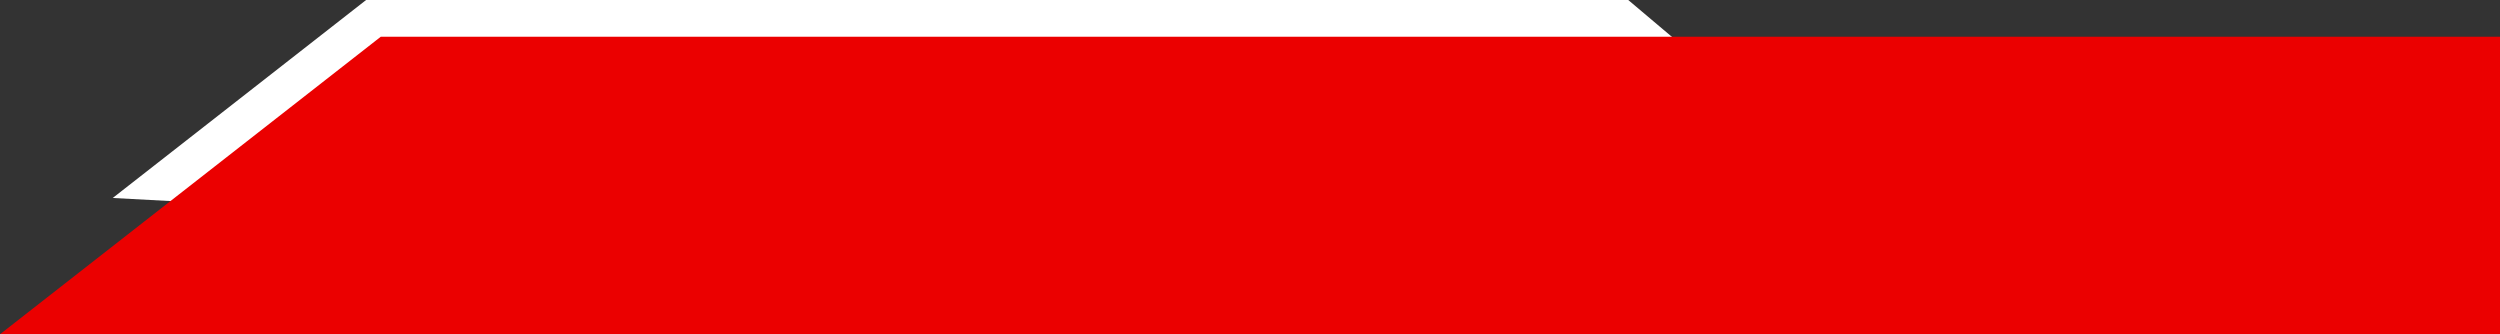
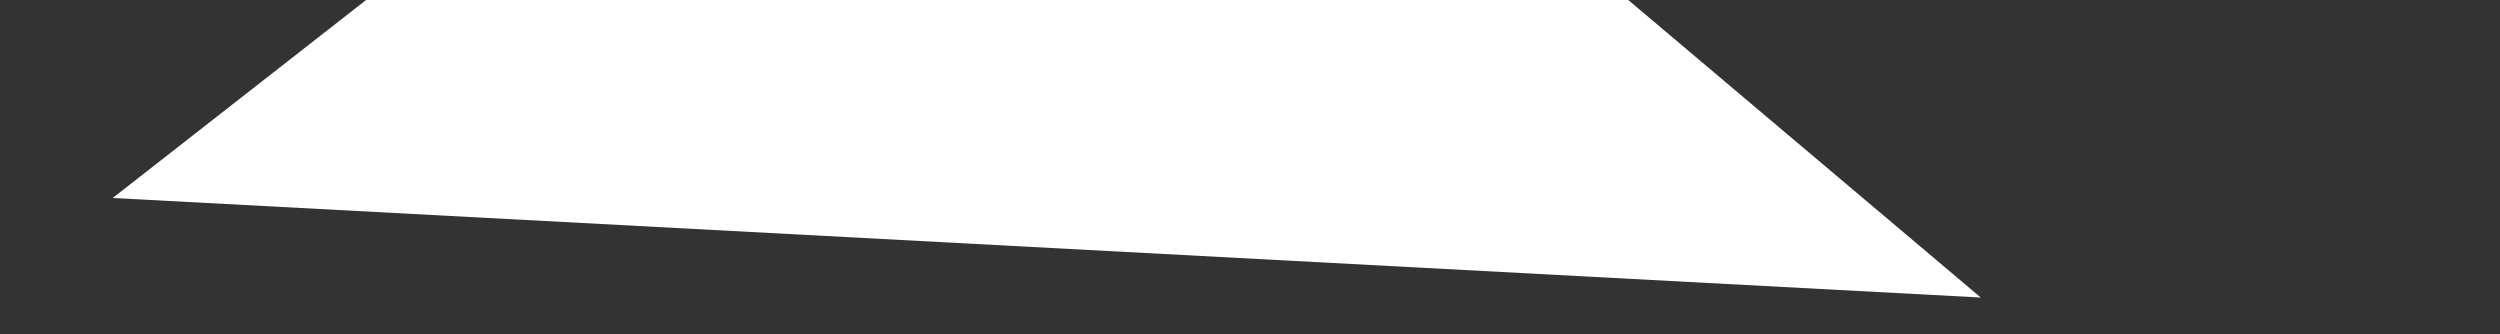
<svg xmlns="http://www.w3.org/2000/svg" xml:space="preserve" width="180.13mm" height="24.083mm" version="1.1" viewBox="0 0 5514.01 737.21">
  <rect x="0" y="0" width="5514.01" height="737.21" fill="#333333" stroke="none" />
  <g>
    <polygon fill="white" points="4368.79,656.22 248.62,436.66 807.49,0 3591.26,0 " />
-     <polygon fill="#EB0000" points="5514.01,737.21 -0,737.21 839.89,80.99 5514.01,80.99 " />
  </g>
</svg>